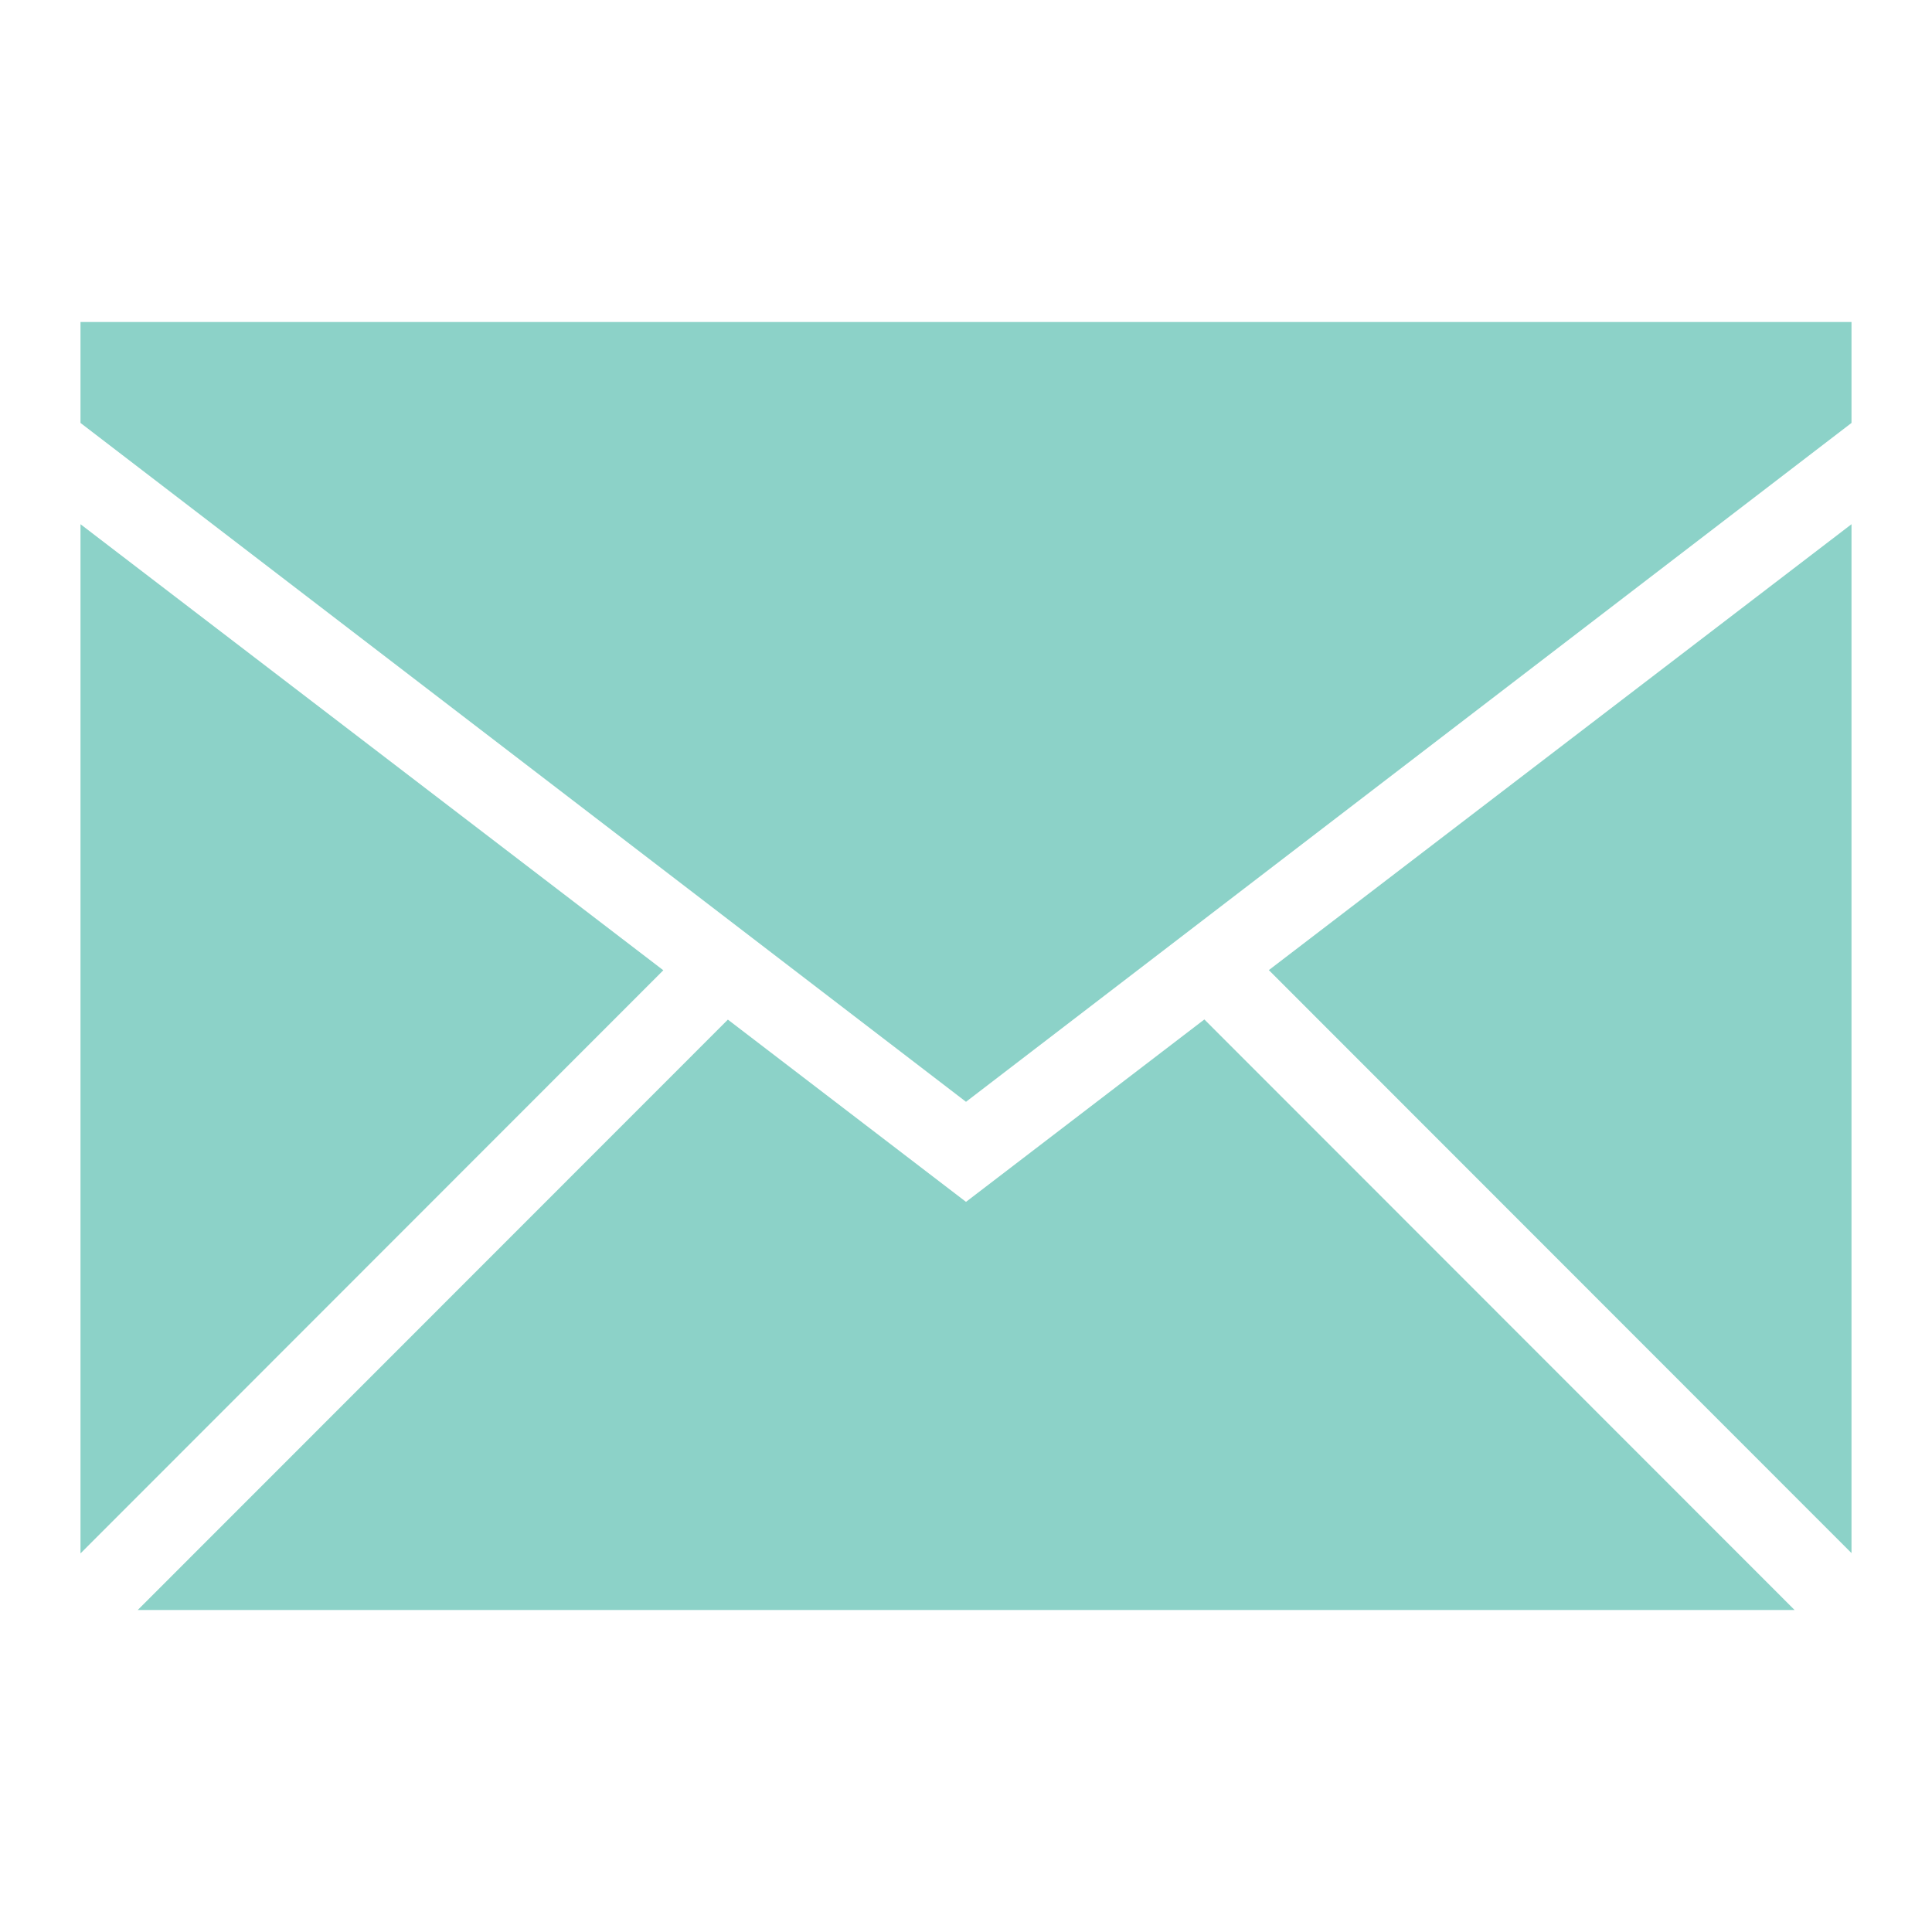
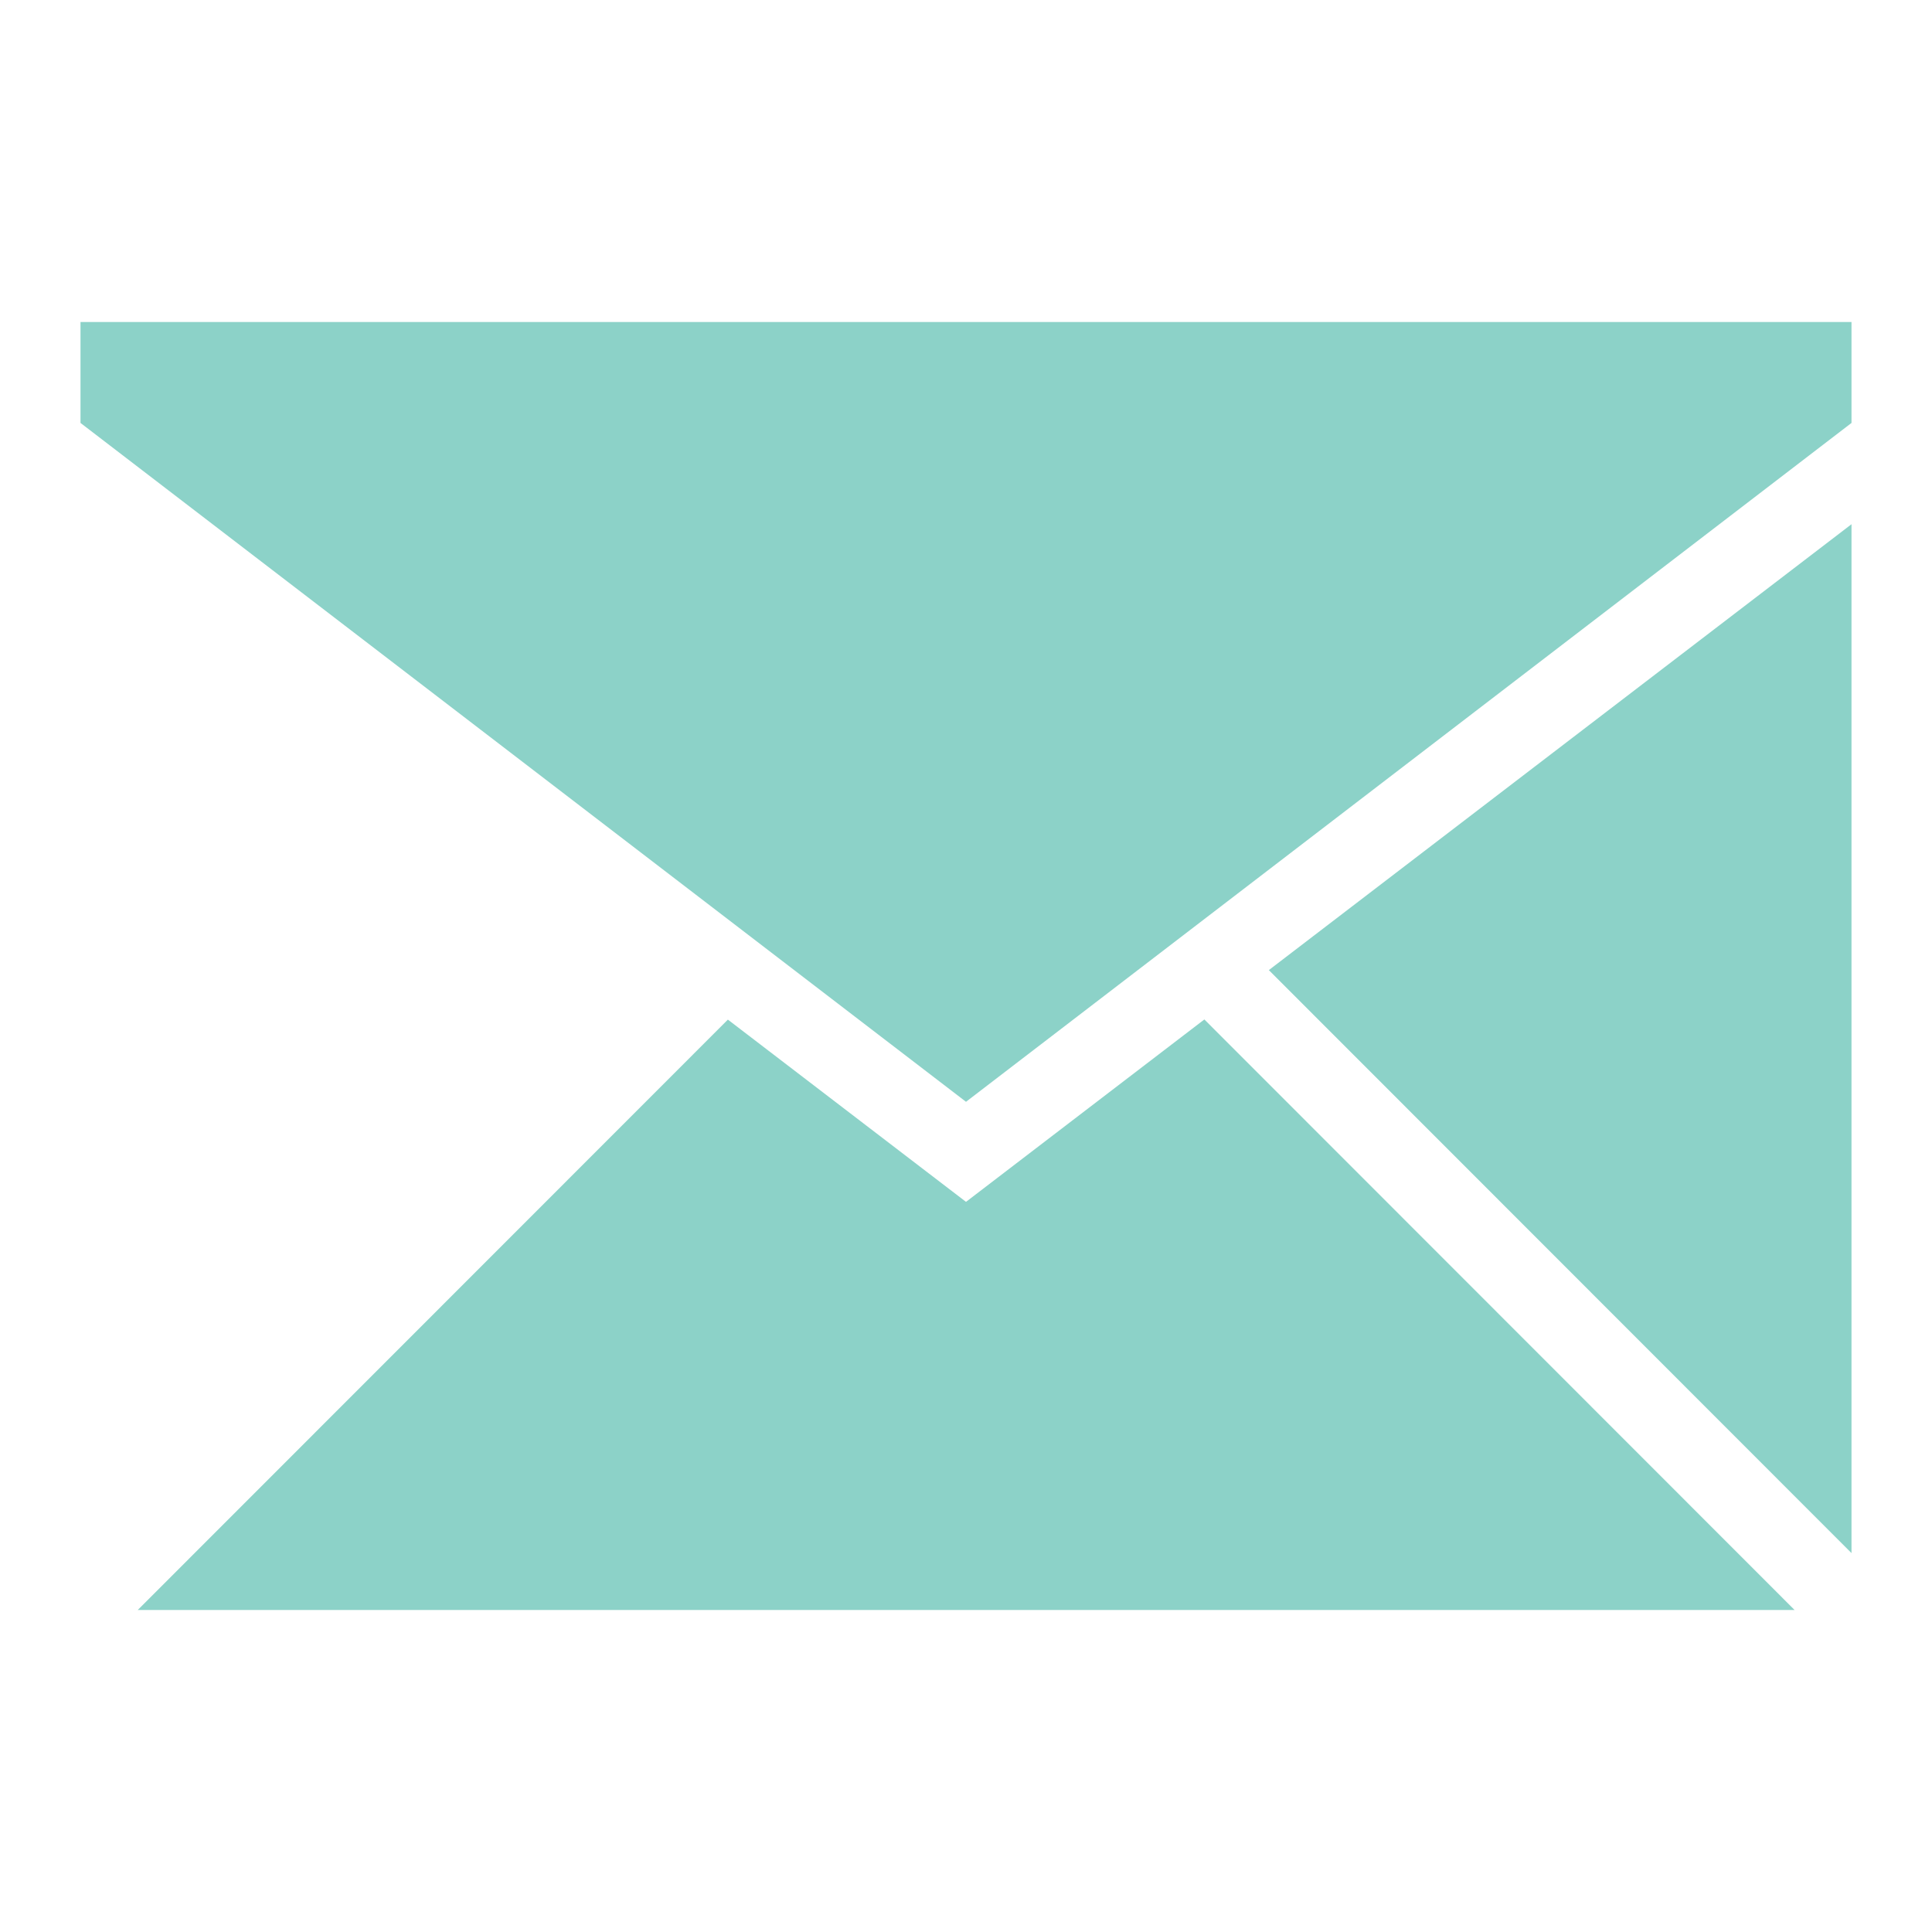
<svg xmlns="http://www.w3.org/2000/svg" height="24px" version="1.1" viewBox="0 0 24 24" width="24px">
  <title />
  <desc />
  <defs />
  <g fill="#8cd2c8" fill-rule="evenodd" id="miu" stroke="none" stroke-width="1">
    <g id="Artboard-1" transform="translate(-251, -335)">
      <g id="slice" transform="translate(215, 119)" />
-       <path d="M273.293,355 L252.711,355 L252.711,355 L260.042,347.666 L263,349.93 L265.961,347.664 L273.293,355 Z M274,354.293 L274,341.512 L274,341.512 L266.762,347.051 L274,354.293 Z M252,354.297 L252,341.512 L259.24,347.053 L252,354.297 L252,354.297 Z M274,340.254 L274,339 L252,339 L252,340.254 L263,348.687 L274,340.254 Z" fill="#8cd2c8" id="common-email-envelope-mail-glyph" />
+       <path d="M273.293,355 L252.711,355 L252.711,355 L260.042,347.666 L263,349.93 L265.961,347.664 L273.293,355 Z M274,354.293 L274,341.512 L274,341.512 L266.762,347.051 L274,354.293 Z M252,354.297 L252,341.512 L252,354.297 L252,354.297 Z M274,340.254 L274,339 L252,339 L252,340.254 L263,348.687 L274,340.254 Z" fill="#8cd2c8" id="common-email-envelope-mail-glyph" />
    </g>
  </g>
</svg>